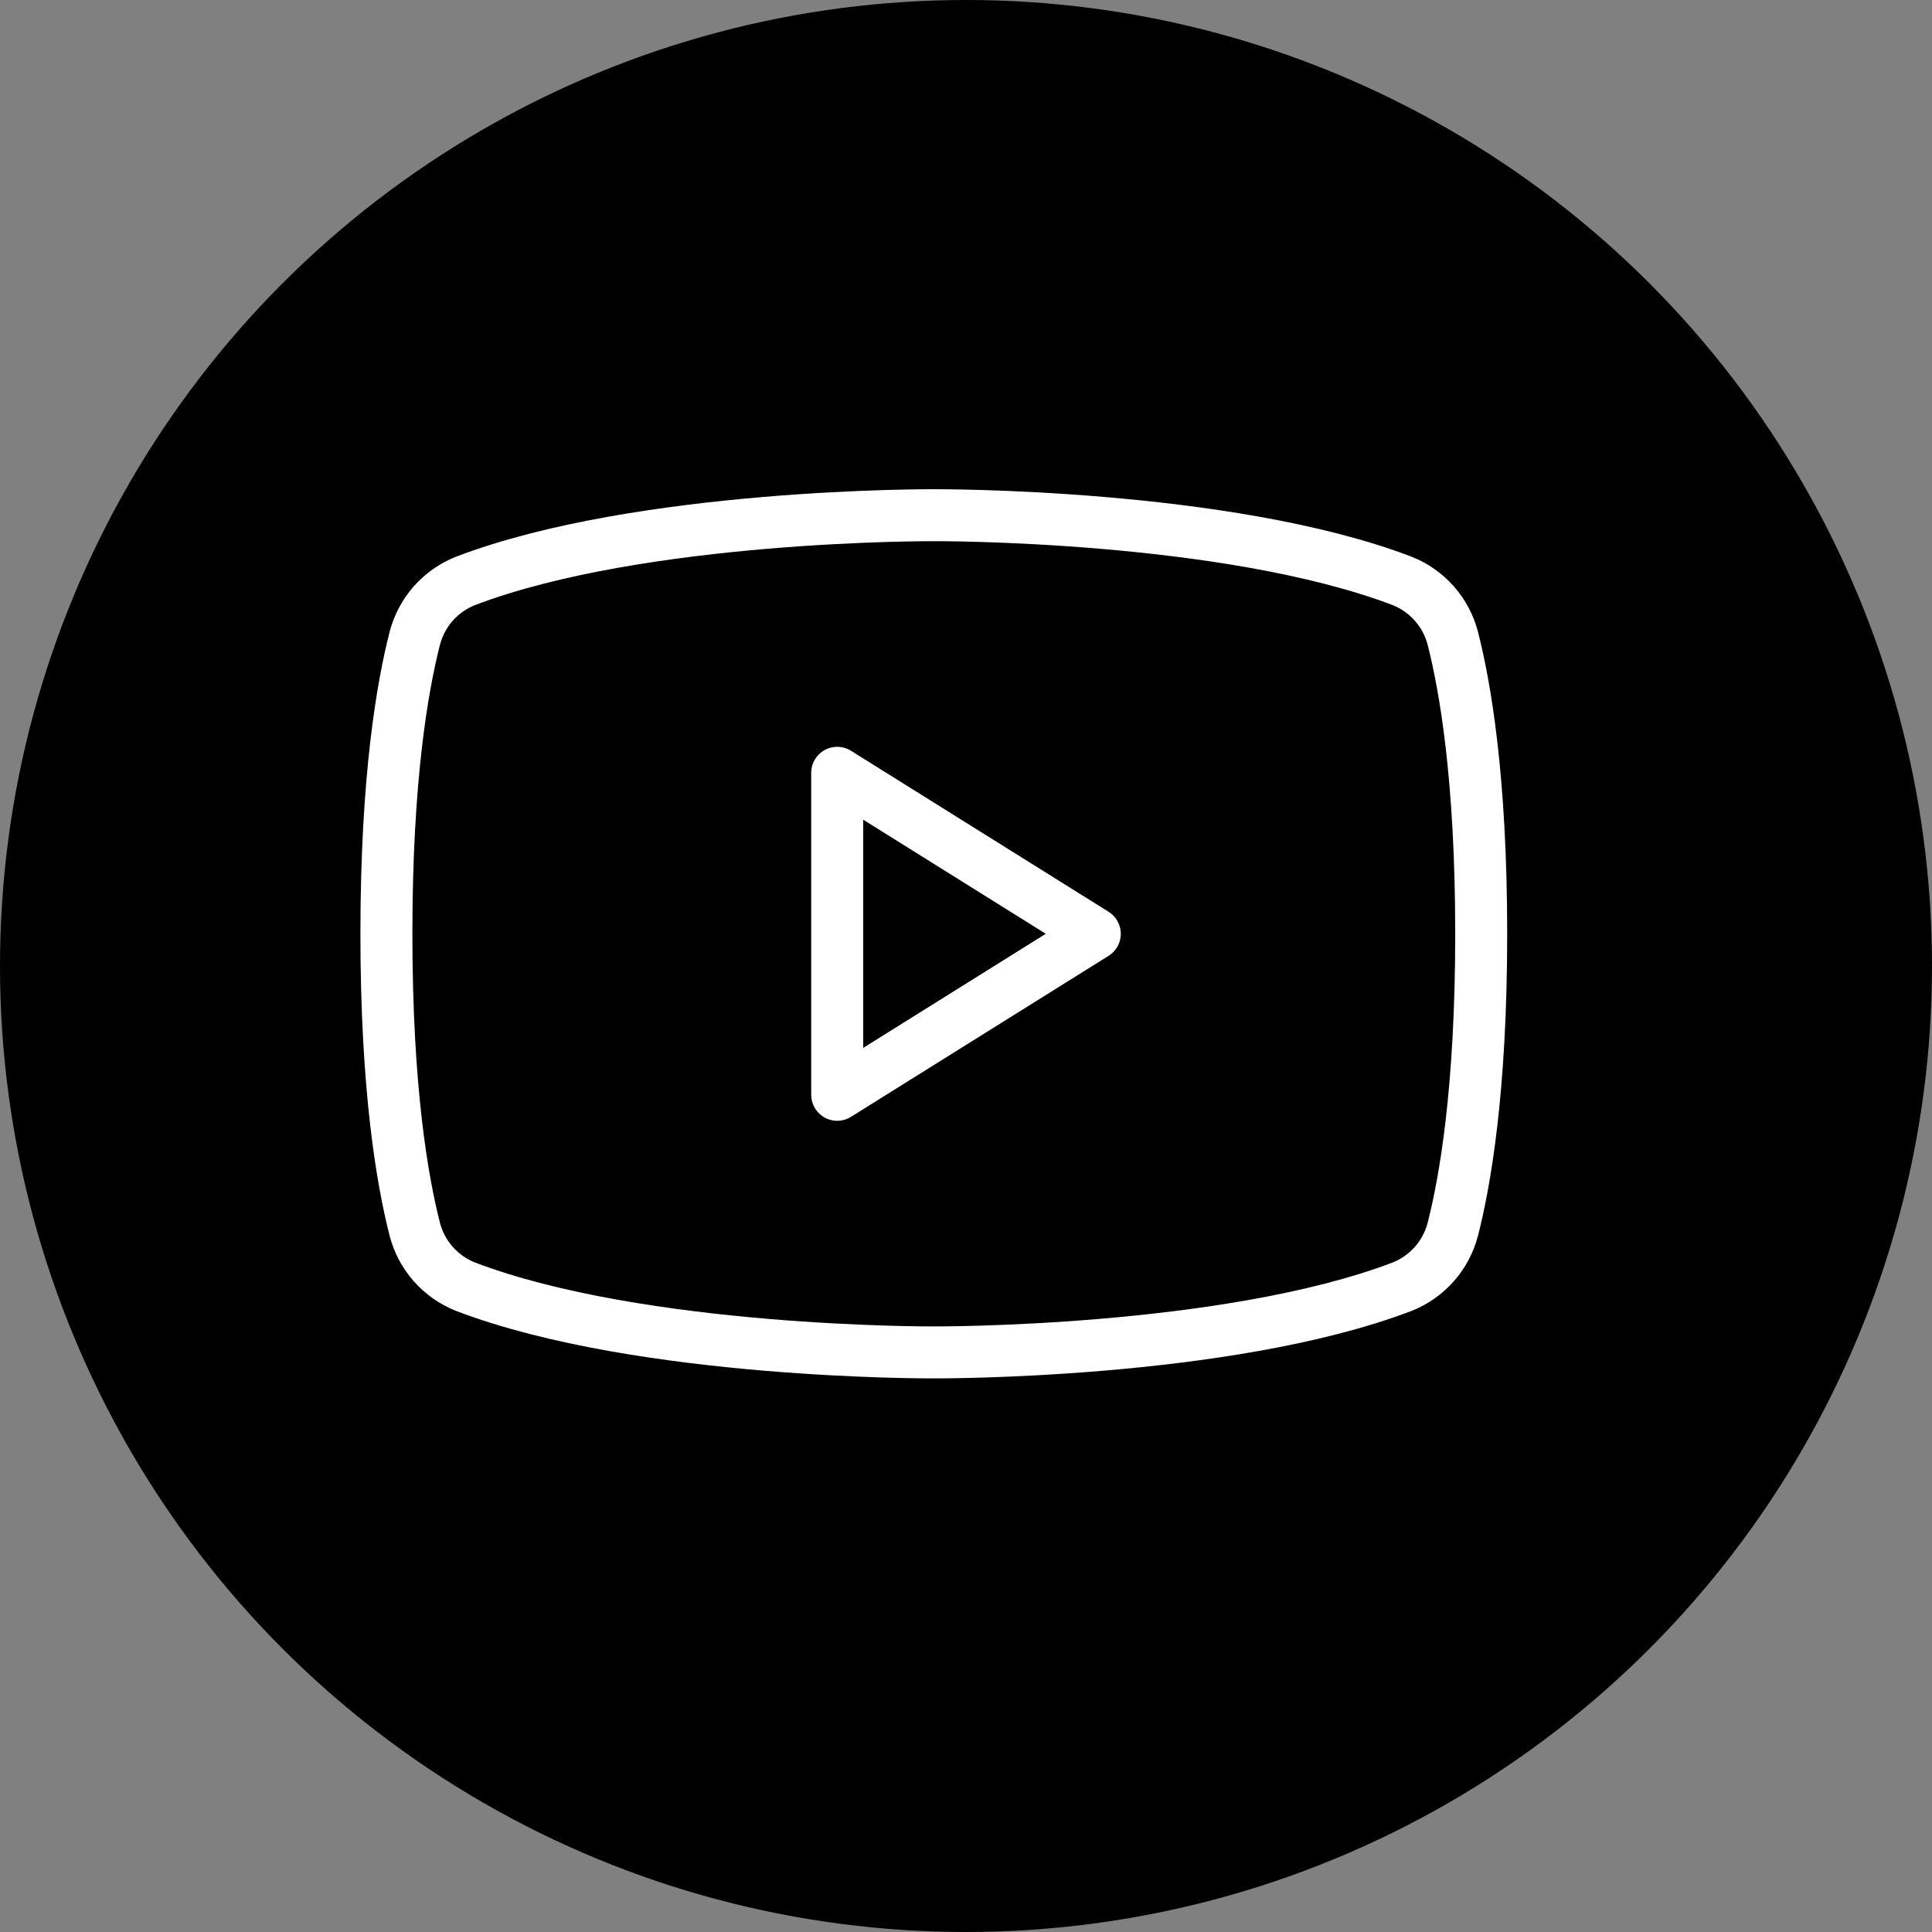
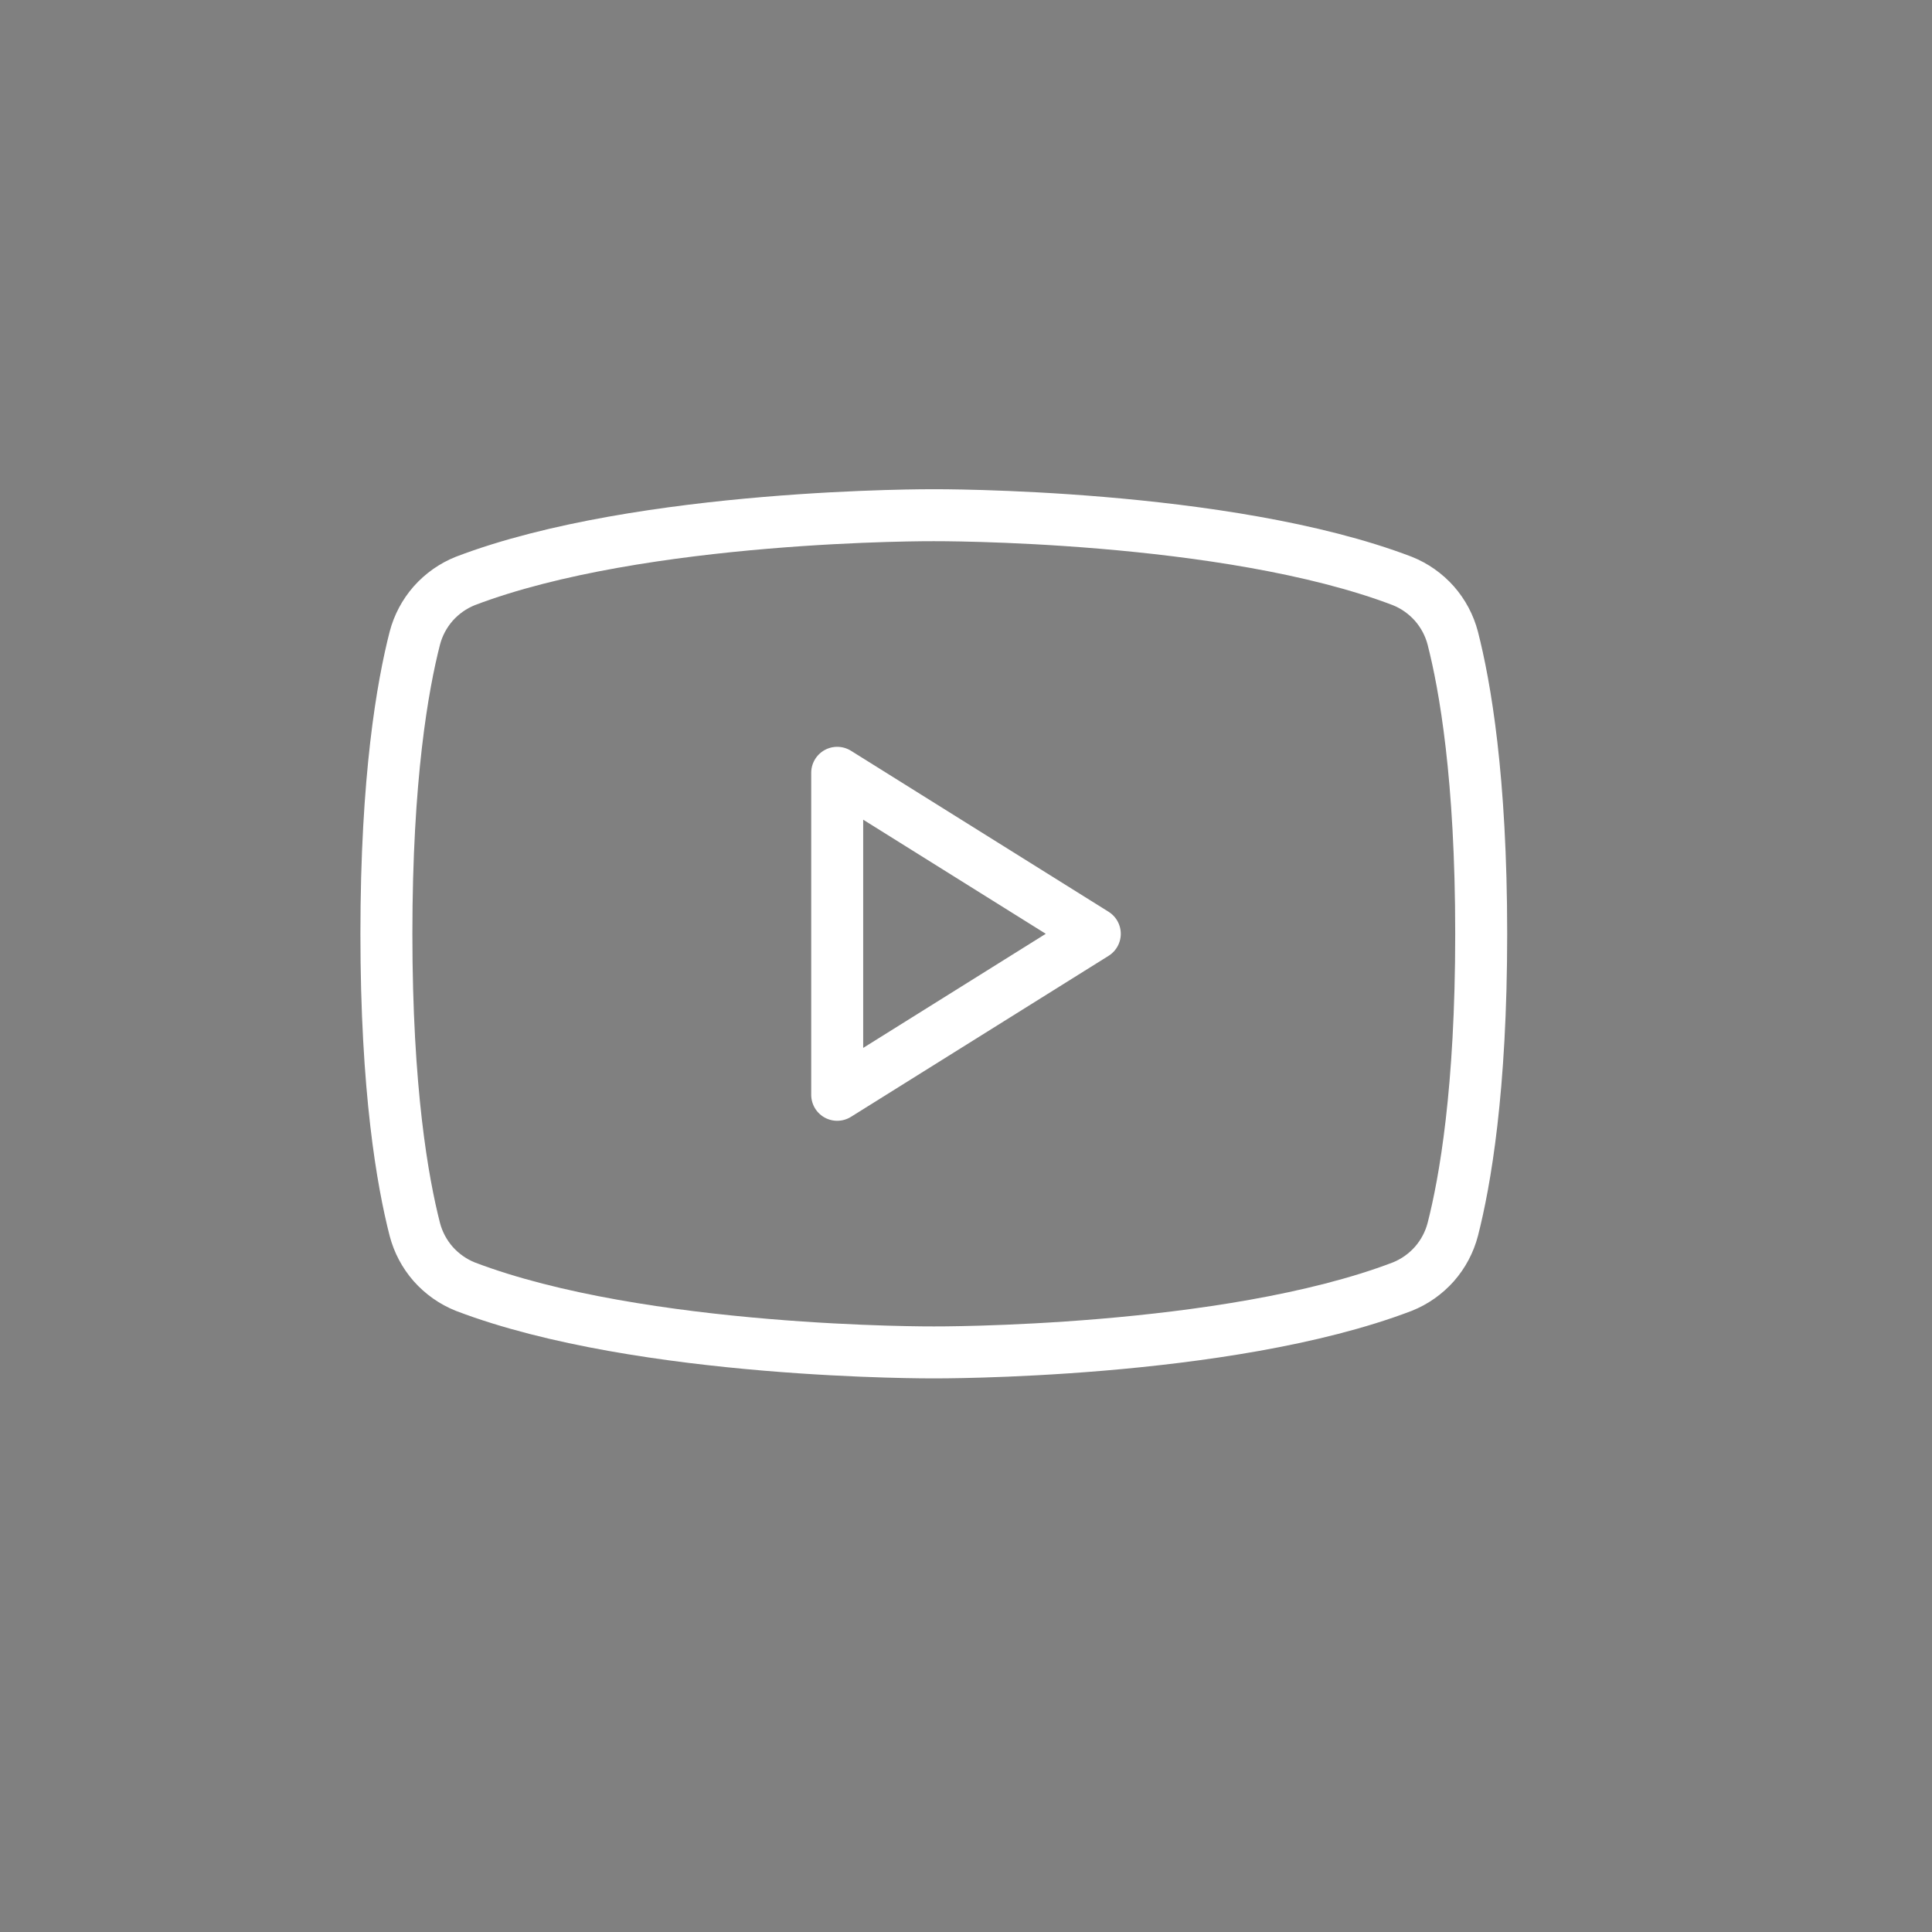
<svg xmlns="http://www.w3.org/2000/svg" fill="none" viewBox="0 0 30 30" height="30" width="30">
  <rect x="0" y="0" width="30" height="30" fill="#808080" stroke="none" />
-   <circle fill="black" r="15" cy="15" cx="15" />
  <path stroke-linejoin="round" stroke-linecap="round" stroke-width="0.807" stroke="white" d="M17 14.5L13 12V17L17 14.5Z" />
  <path stroke-linejoin="round" stroke-linecap="round" stroke-width="0.807" stroke="white" d="M6 14.5C6 16.933 6.253 18.354 6.441 19.089C6.493 19.289 6.591 19.473 6.727 19.628C6.864 19.782 7.035 19.903 7.226 19.979C9.964 21.024 14.5 21 14.5 21C14.5 21 19.036 21.024 21.774 19.979C21.965 19.903 22.136 19.782 22.273 19.628C22.409 19.473 22.507 19.289 22.559 19.089C22.747 18.354 23 16.933 23 14.5C23 12.067 22.747 10.646 22.559 9.911C22.507 9.711 22.409 9.527 22.273 9.372C22.136 9.218 21.965 9.097 21.774 9.021C19.036 7.976 14.5 8 14.5 8C14.5 8 9.964 7.976 7.226 9.021C7.035 9.097 6.864 9.218 6.727 9.372C6.591 9.527 6.493 9.711 6.441 9.911C6.253 10.646 6 12.067 6 14.5Z" />
</svg>